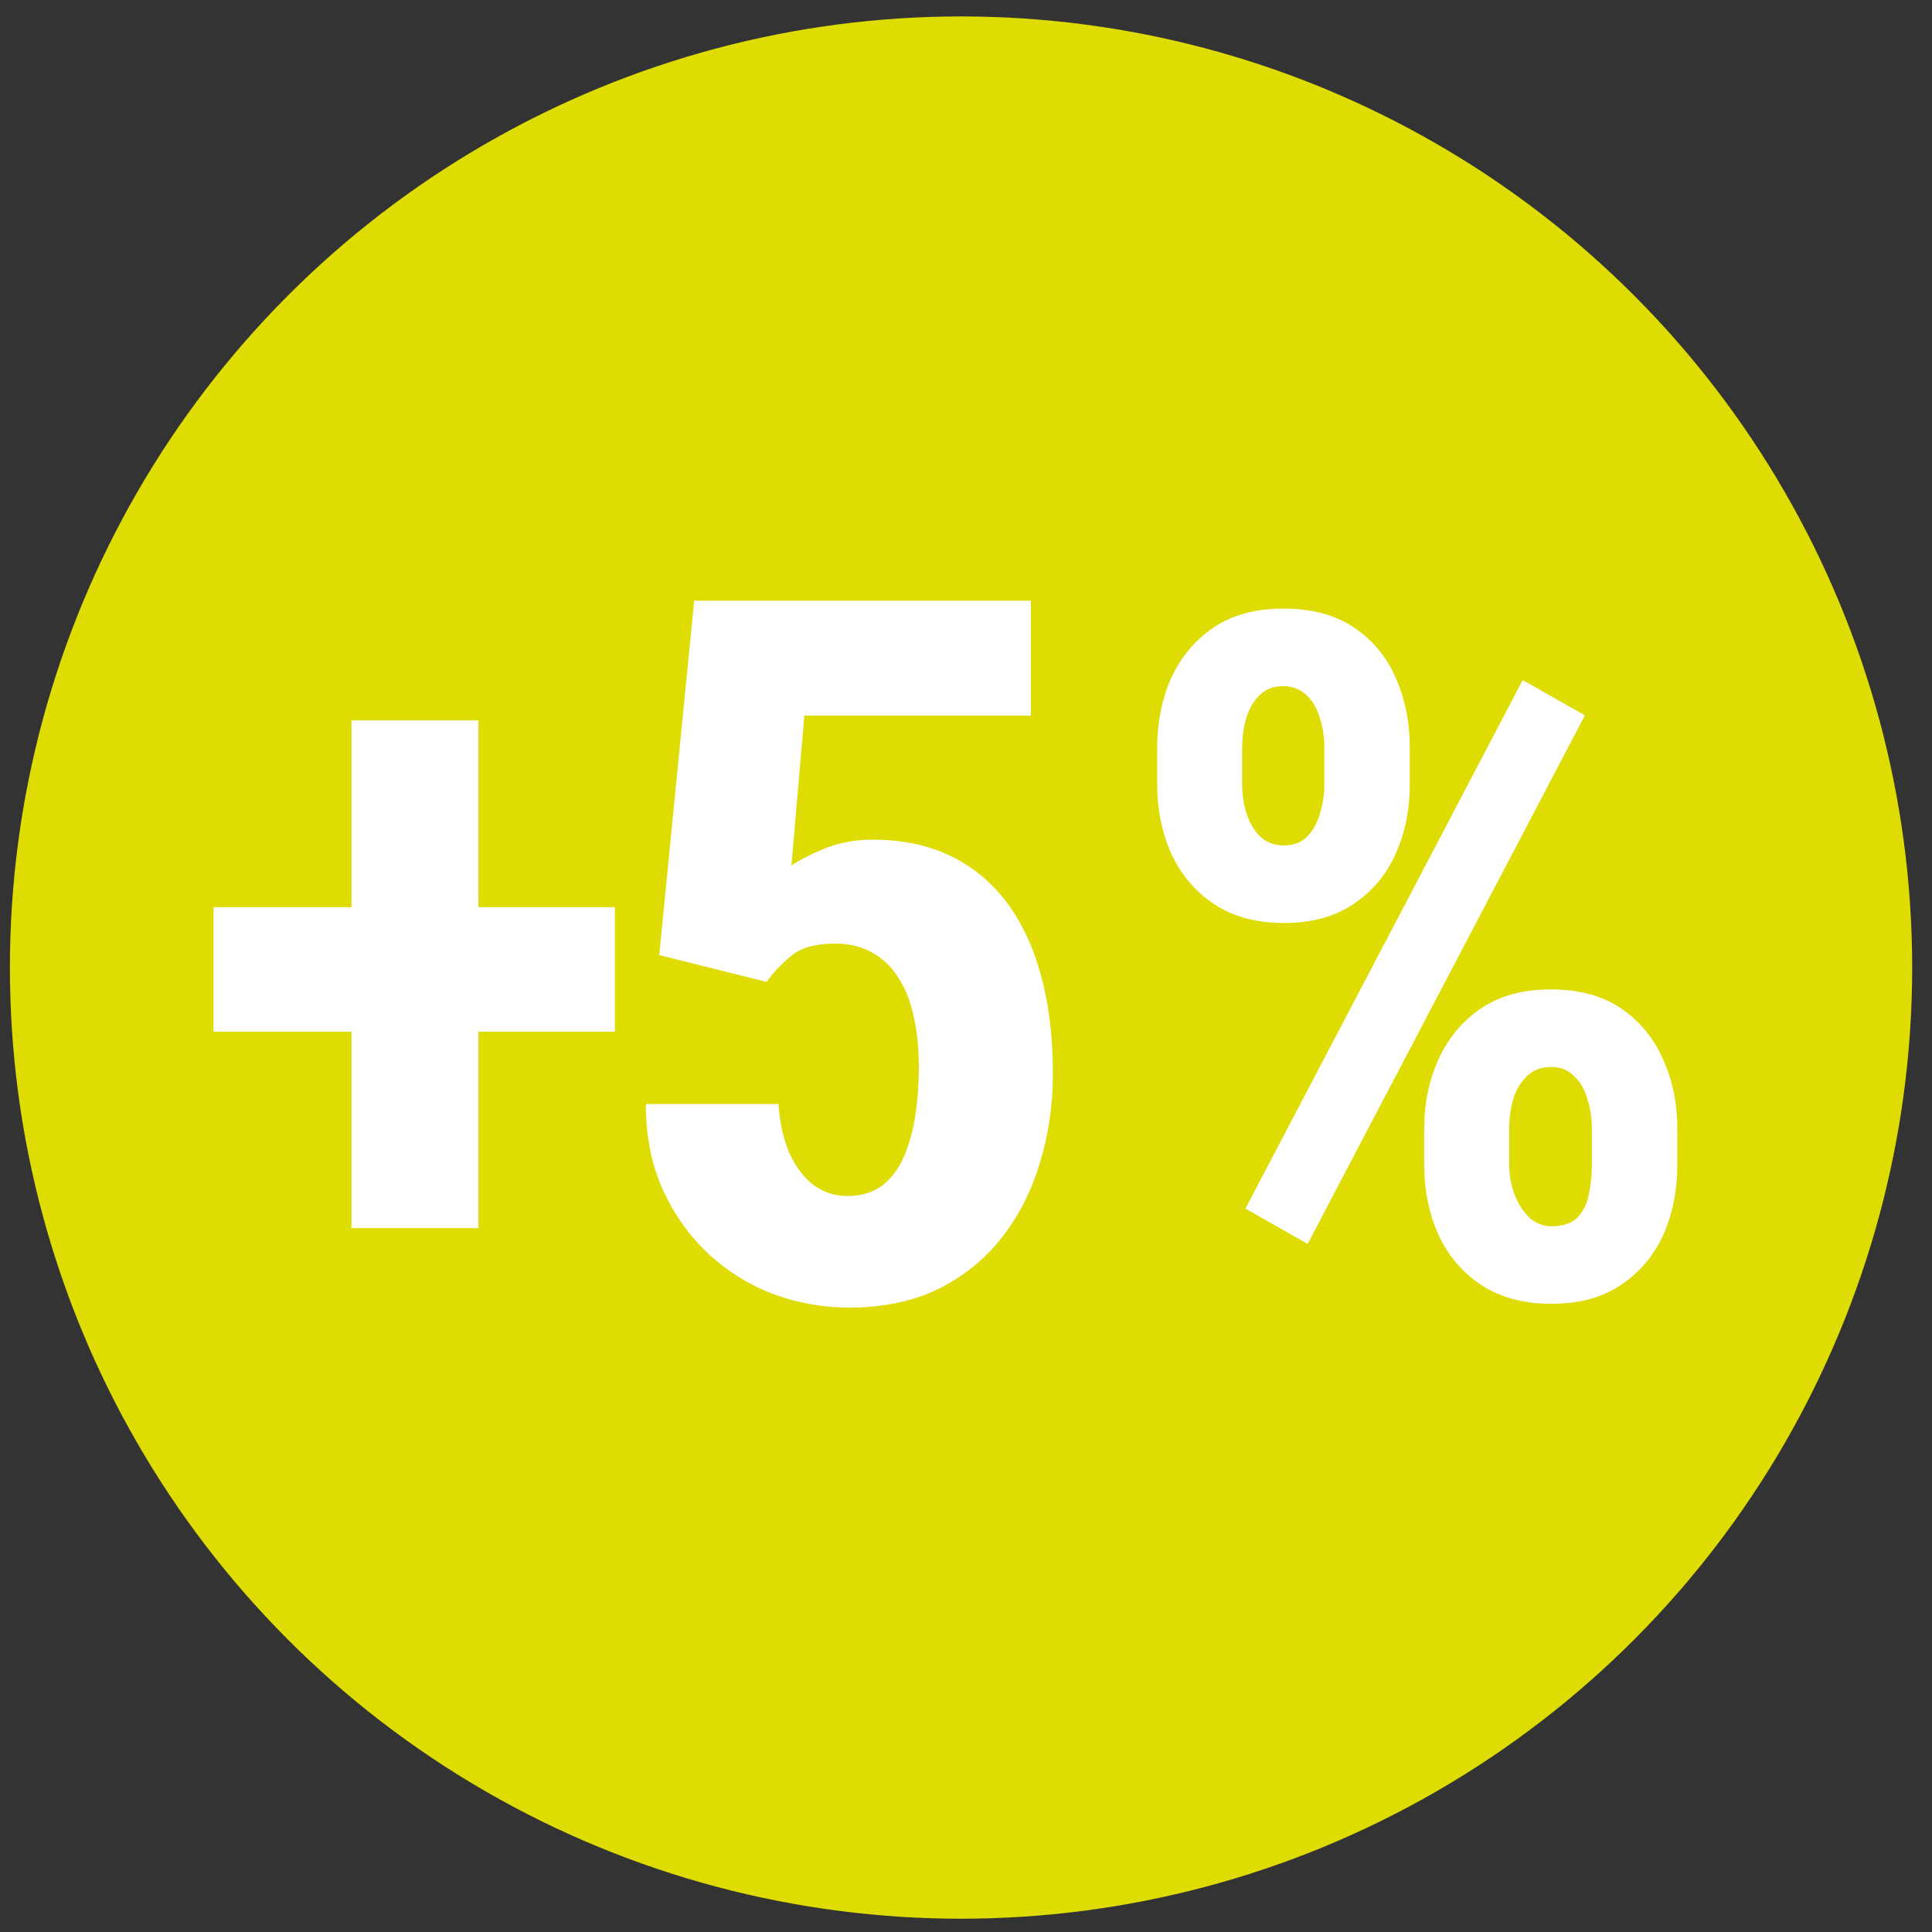
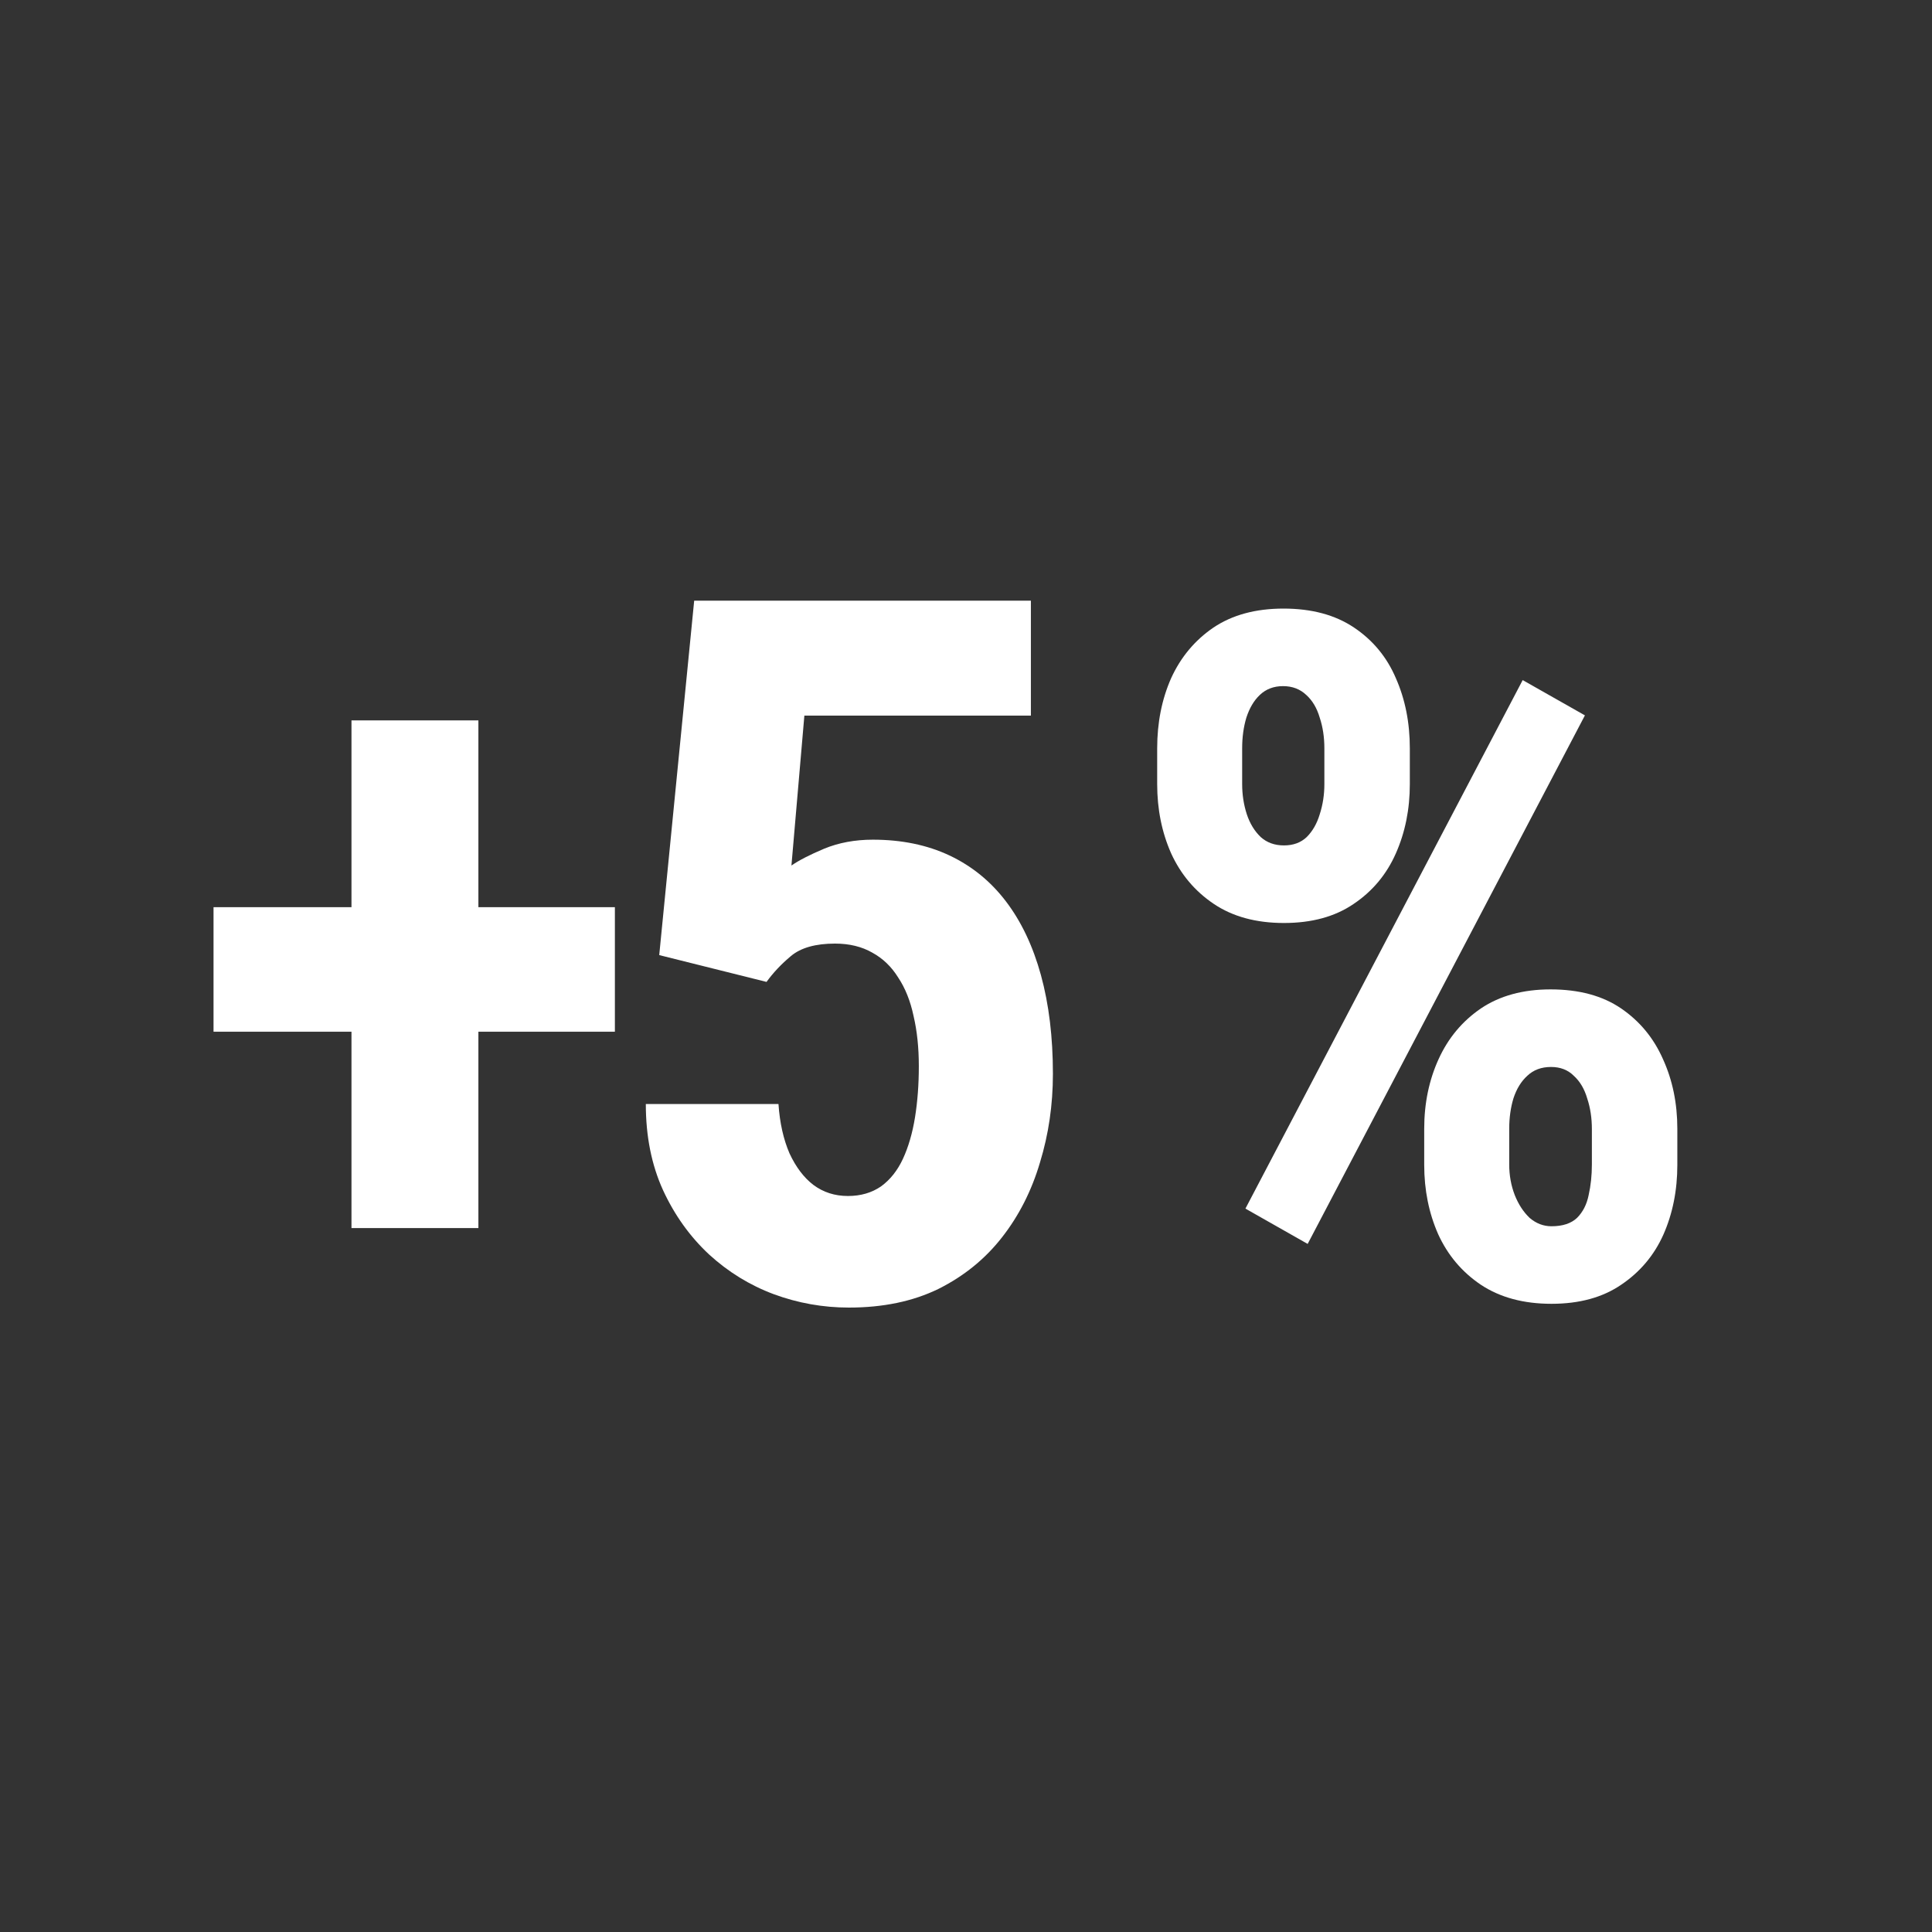
<svg xmlns="http://www.w3.org/2000/svg" width="65" height="65" viewBox="0 0 65 65" fill="none">
  <rect x="0" y="0" width="65" height="65" fill="#333333" stroke="none" />
-   <circle cx="32.333" cy="32.553" r="32" fill="#DEDC02" />
  <path d="M38.932 26.381V25.178C38.932 24.313 39.088 23.527 39.401 22.818C39.724 22.11 40.198 21.542 40.823 21.115C41.458 20.688 42.245 20.475 43.182 20.475C44.13 20.475 44.922 20.688 45.557 21.115C46.193 21.542 46.661 22.11 46.963 22.818C47.276 23.527 47.432 24.313 47.432 25.178V26.381C47.432 27.225 47.276 28.001 46.963 28.709C46.651 29.417 46.177 29.985 45.541 30.412C44.916 30.839 44.135 31.053 43.198 31.053C42.26 31.053 41.474 30.839 40.838 30.412C40.203 29.985 39.724 29.417 39.401 28.709C39.088 28.001 38.932 27.225 38.932 26.381ZM41.791 25.178V26.381C41.791 26.735 41.843 27.074 41.948 27.396C42.052 27.709 42.208 27.964 42.416 28.162C42.625 28.35 42.885 28.443 43.198 28.443C43.51 28.443 43.765 28.35 43.963 28.162C44.161 27.964 44.307 27.709 44.401 27.396C44.505 27.074 44.557 26.735 44.557 26.381V25.178C44.557 24.803 44.505 24.459 44.401 24.146C44.307 23.824 44.156 23.568 43.948 23.381C43.739 23.183 43.479 23.084 43.166 23.084C42.854 23.084 42.593 23.183 42.385 23.381C42.187 23.568 42.036 23.824 41.932 24.146C41.838 24.459 41.791 24.803 41.791 25.178ZM47.916 39.193V37.975C47.916 37.12 48.078 36.339 48.401 35.631C48.724 34.922 49.198 34.355 49.823 33.928C50.458 33.501 51.239 33.287 52.166 33.287C53.125 33.287 53.916 33.501 54.541 33.928C55.166 34.355 55.635 34.922 55.948 35.631C56.271 36.339 56.432 37.12 56.432 37.975V39.193C56.432 40.047 56.276 40.829 55.963 41.537C55.651 42.235 55.177 42.797 54.541 43.225C53.916 43.652 53.135 43.865 52.198 43.865C51.26 43.865 50.468 43.652 49.823 43.225C49.187 42.797 48.708 42.23 48.385 41.522C48.073 40.813 47.916 40.037 47.916 39.193ZM50.776 37.975V39.178C50.776 39.542 50.838 39.886 50.963 40.209C51.088 40.522 51.255 40.777 51.463 40.975C51.682 41.162 51.927 41.256 52.198 41.256C52.573 41.256 52.859 41.162 53.057 40.975C53.255 40.777 53.385 40.522 53.448 40.209C53.521 39.886 53.557 39.542 53.557 39.178V37.99C53.557 37.615 53.505 37.272 53.401 36.959C53.307 36.636 53.156 36.381 52.948 36.193C52.75 35.995 52.495 35.897 52.182 35.897C51.859 35.897 51.593 35.995 51.385 36.193C51.177 36.381 51.021 36.636 50.916 36.959C50.823 37.272 50.776 37.61 50.776 37.975ZM53.323 24.068L43.995 41.85L41.901 40.662L51.229 22.881L53.323 24.068Z" fill="white" />
  <path d="M25.789 33.035L22.179 32.133L23.355 20.209H34.683V24.076H27.062L26.627 29.12C26.874 28.948 27.239 28.76 27.722 28.556C28.216 28.352 28.764 28.25 29.366 28.25C30.332 28.25 31.192 28.427 31.944 28.781C32.696 29.136 33.33 29.651 33.845 30.328C34.361 31.005 34.753 31.832 35.022 32.81C35.29 33.787 35.424 34.894 35.424 36.129C35.424 37.171 35.279 38.165 34.989 39.11C34.71 40.055 34.286 40.893 33.716 41.623C33.147 42.354 32.433 42.934 31.573 43.364C30.714 43.783 29.709 43.992 28.56 43.992C27.69 43.992 26.847 43.842 26.03 43.541C25.225 43.24 24.5 42.794 23.855 42.204C23.21 41.602 22.695 40.882 22.308 40.044C21.921 39.196 21.728 38.229 21.728 37.144H26.191C26.234 37.778 26.358 38.331 26.562 38.804C26.777 39.266 27.045 39.62 27.368 39.867C27.701 40.114 28.087 40.238 28.528 40.238C28.957 40.238 29.328 40.13 29.64 39.916C29.951 39.69 30.198 39.378 30.381 38.981C30.564 38.584 30.698 38.122 30.784 37.595C30.87 37.058 30.913 36.483 30.913 35.871C30.913 35.248 30.854 34.684 30.735 34.179C30.628 33.674 30.456 33.245 30.22 32.89C29.994 32.525 29.704 32.246 29.35 32.052C28.995 31.848 28.576 31.746 28.093 31.746C27.438 31.746 26.943 31.886 26.61 32.165C26.288 32.434 26.014 32.724 25.789 33.035Z" fill="white" />
  <path d="M20.687 30.521V34.711H7.184V30.521H20.687ZM16.095 24.237V41.317H11.825V24.237H16.095Z" fill="white" />
</svg>